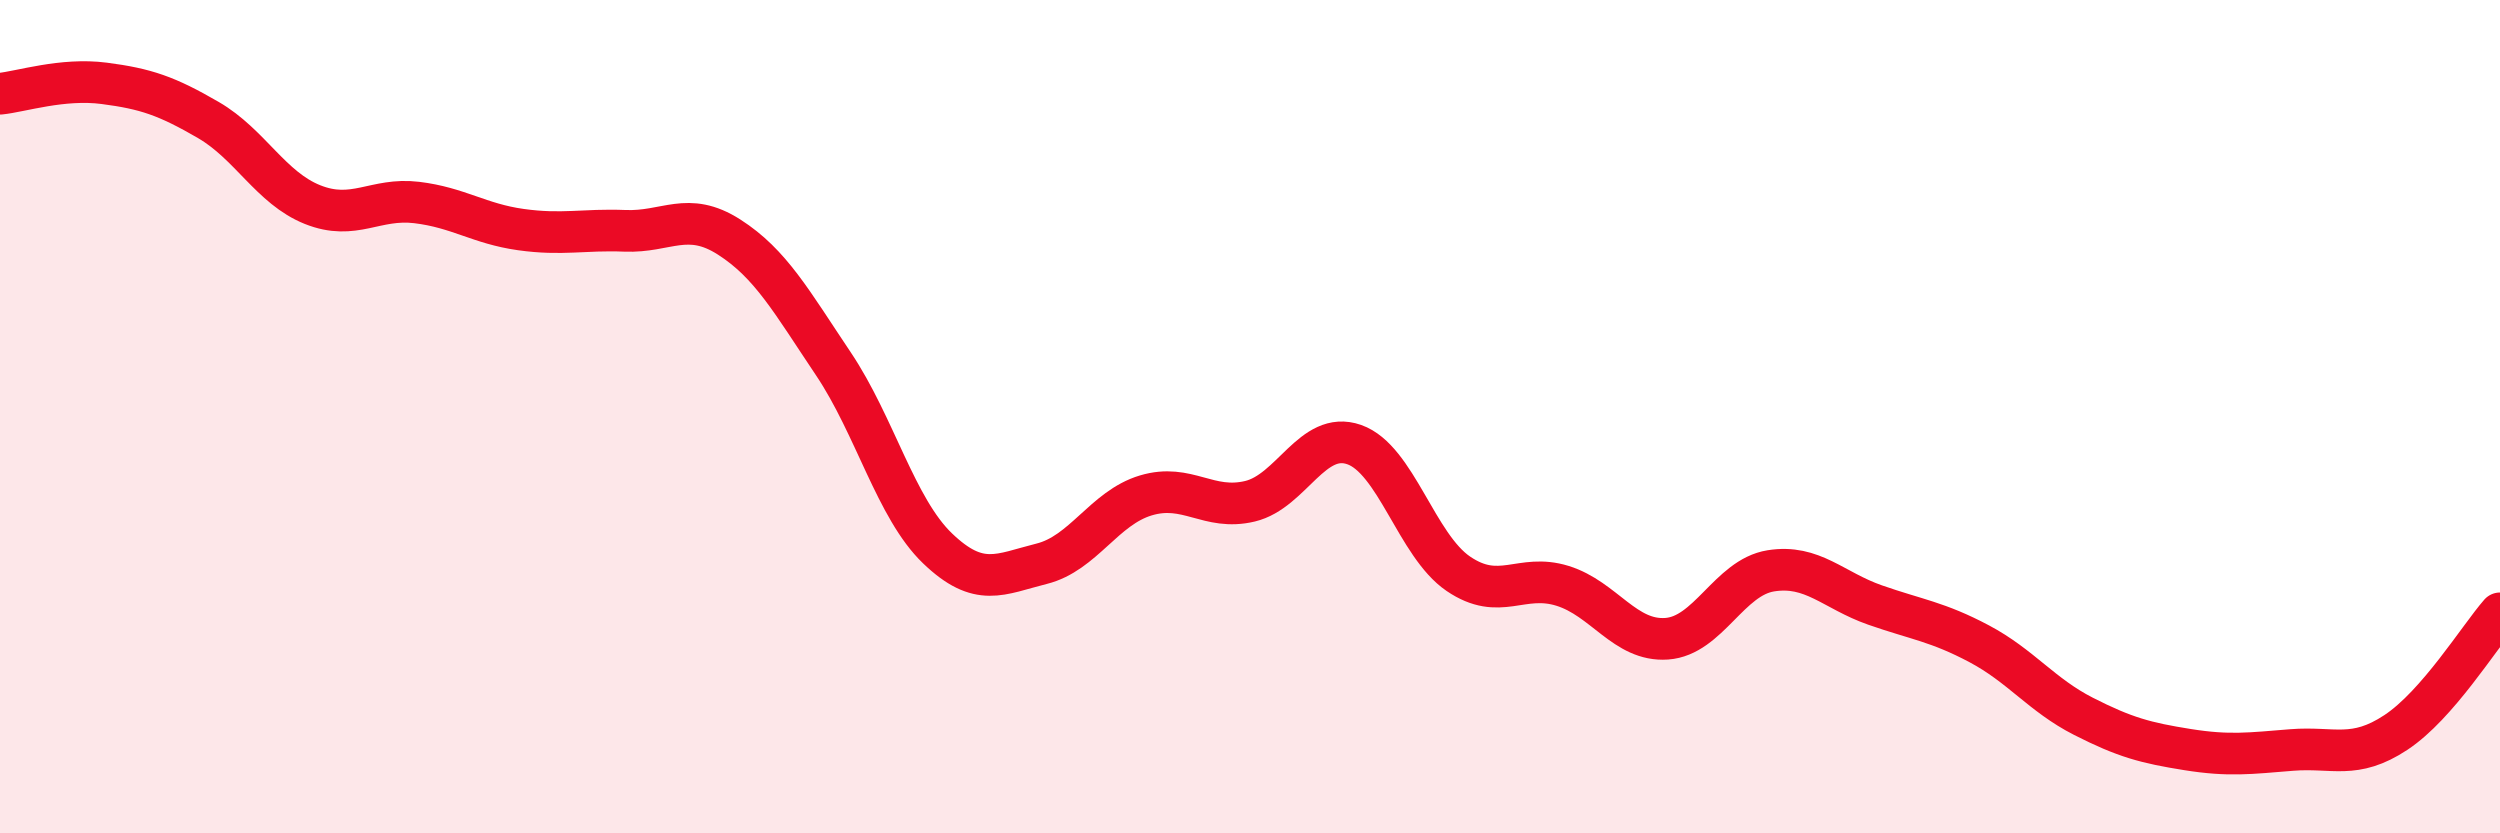
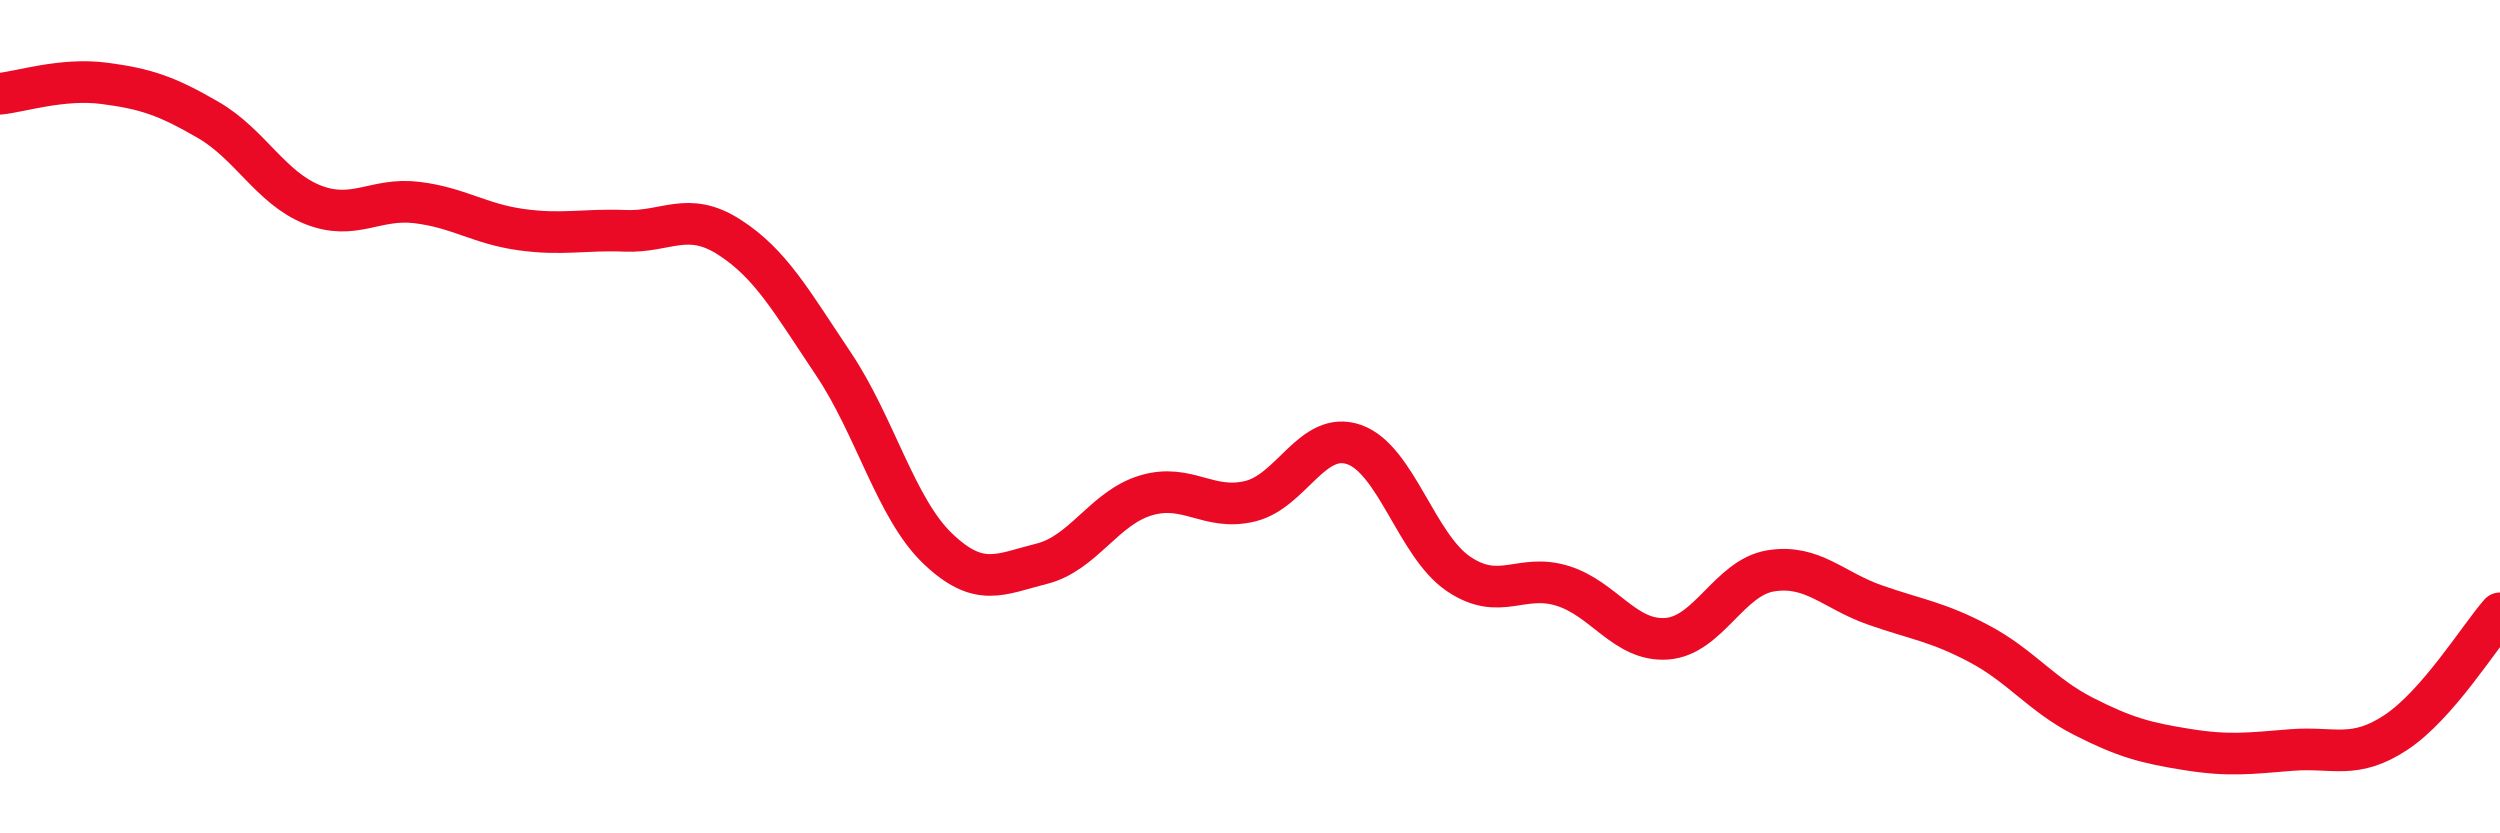
<svg xmlns="http://www.w3.org/2000/svg" width="60" height="20" viewBox="0 0 60 20">
-   <path d="M 0,2.25 C 0.5,2.2 1.5,1.87 2.5,2 C 3.5,2.13 4,2.3 5,2.88 C 6,3.46 6.5,4.51 7.5,4.91 C 8.5,5.31 9,4.74 10,4.86 C 11,4.98 11.5,5.37 12.5,5.51 C 13.5,5.65 14,5.5 15,5.54 C 16,5.58 16.5,5.05 17.5,5.69 C 18.5,6.33 19,7.24 20,8.73 C 21,10.22 21.5,12.2 22.5,13.16 C 23.5,14.12 24,13.78 25,13.53 C 26,13.28 26.5,12.19 27.5,11.89 C 28.5,11.59 29,12.27 30,12.03 C 31,11.79 31.5,10.32 32.5,10.67 C 33.5,11.02 34,13.09 35,13.77 C 36,14.45 36.5,13.75 37.5,14.06 C 38.5,14.37 39,15.4 40,15.33 C 41,15.26 41.5,13.86 42.5,13.7 C 43.5,13.54 44,14.17 45,14.52 C 46,14.87 46.5,14.92 47.5,15.45 C 48.5,15.98 49,16.68 50,17.19 C 51,17.7 51.5,17.83 52.5,17.99 C 53.5,18.15 54,18.08 55,18 C 56,17.92 56.5,18.24 57.5,17.58 C 58.5,16.92 59.5,15.29 60,14.72L60 20L0 20Z" fill="#EB0A25" opacity="0.1" stroke-linecap="round" stroke-linejoin="round" />
  <path d="M 0,2.25 C 0.5,2.2 1.5,1.87 2.5,2 C 3.5,2.13 4,2.3 5,2.88 C 6,3.46 6.5,4.51 7.5,4.91 C 8.5,5.31 9,4.74 10,4.86 C 11,4.98 11.5,5.37 12.5,5.51 C 13.5,5.65 14,5.5 15,5.54 C 16,5.58 16.5,5.05 17.5,5.69 C 18.5,6.33 19,7.24 20,8.73 C 21,10.22 21.5,12.2 22.5,13.16 C 23.5,14.12 24,13.78 25,13.53 C 26,13.28 26.5,12.19 27.5,11.89 C 28.5,11.59 29,12.27 30,12.03 C 31,11.79 31.5,10.32 32.5,10.67 C 33.5,11.02 34,13.09 35,13.77 C 36,14.45 36.5,13.75 37.5,14.06 C 38.5,14.37 39,15.4 40,15.33 C 41,15.26 41.5,13.86 42.5,13.7 C 43.5,13.54 44,14.17 45,14.52 C 46,14.87 46.5,14.92 47.5,15.45 C 48.5,15.98 49,16.68 50,17.19 C 51,17.7 51.5,17.83 52.5,17.99 C 53.5,18.15 54,18.08 55,18 C 56,17.92 56.5,18.24 57.5,17.58 C 58.5,16.92 59.5,15.29 60,14.72" stroke="#EB0A25" stroke-width="1" fill="none" stroke-linecap="round" stroke-linejoin="round" />
</svg>